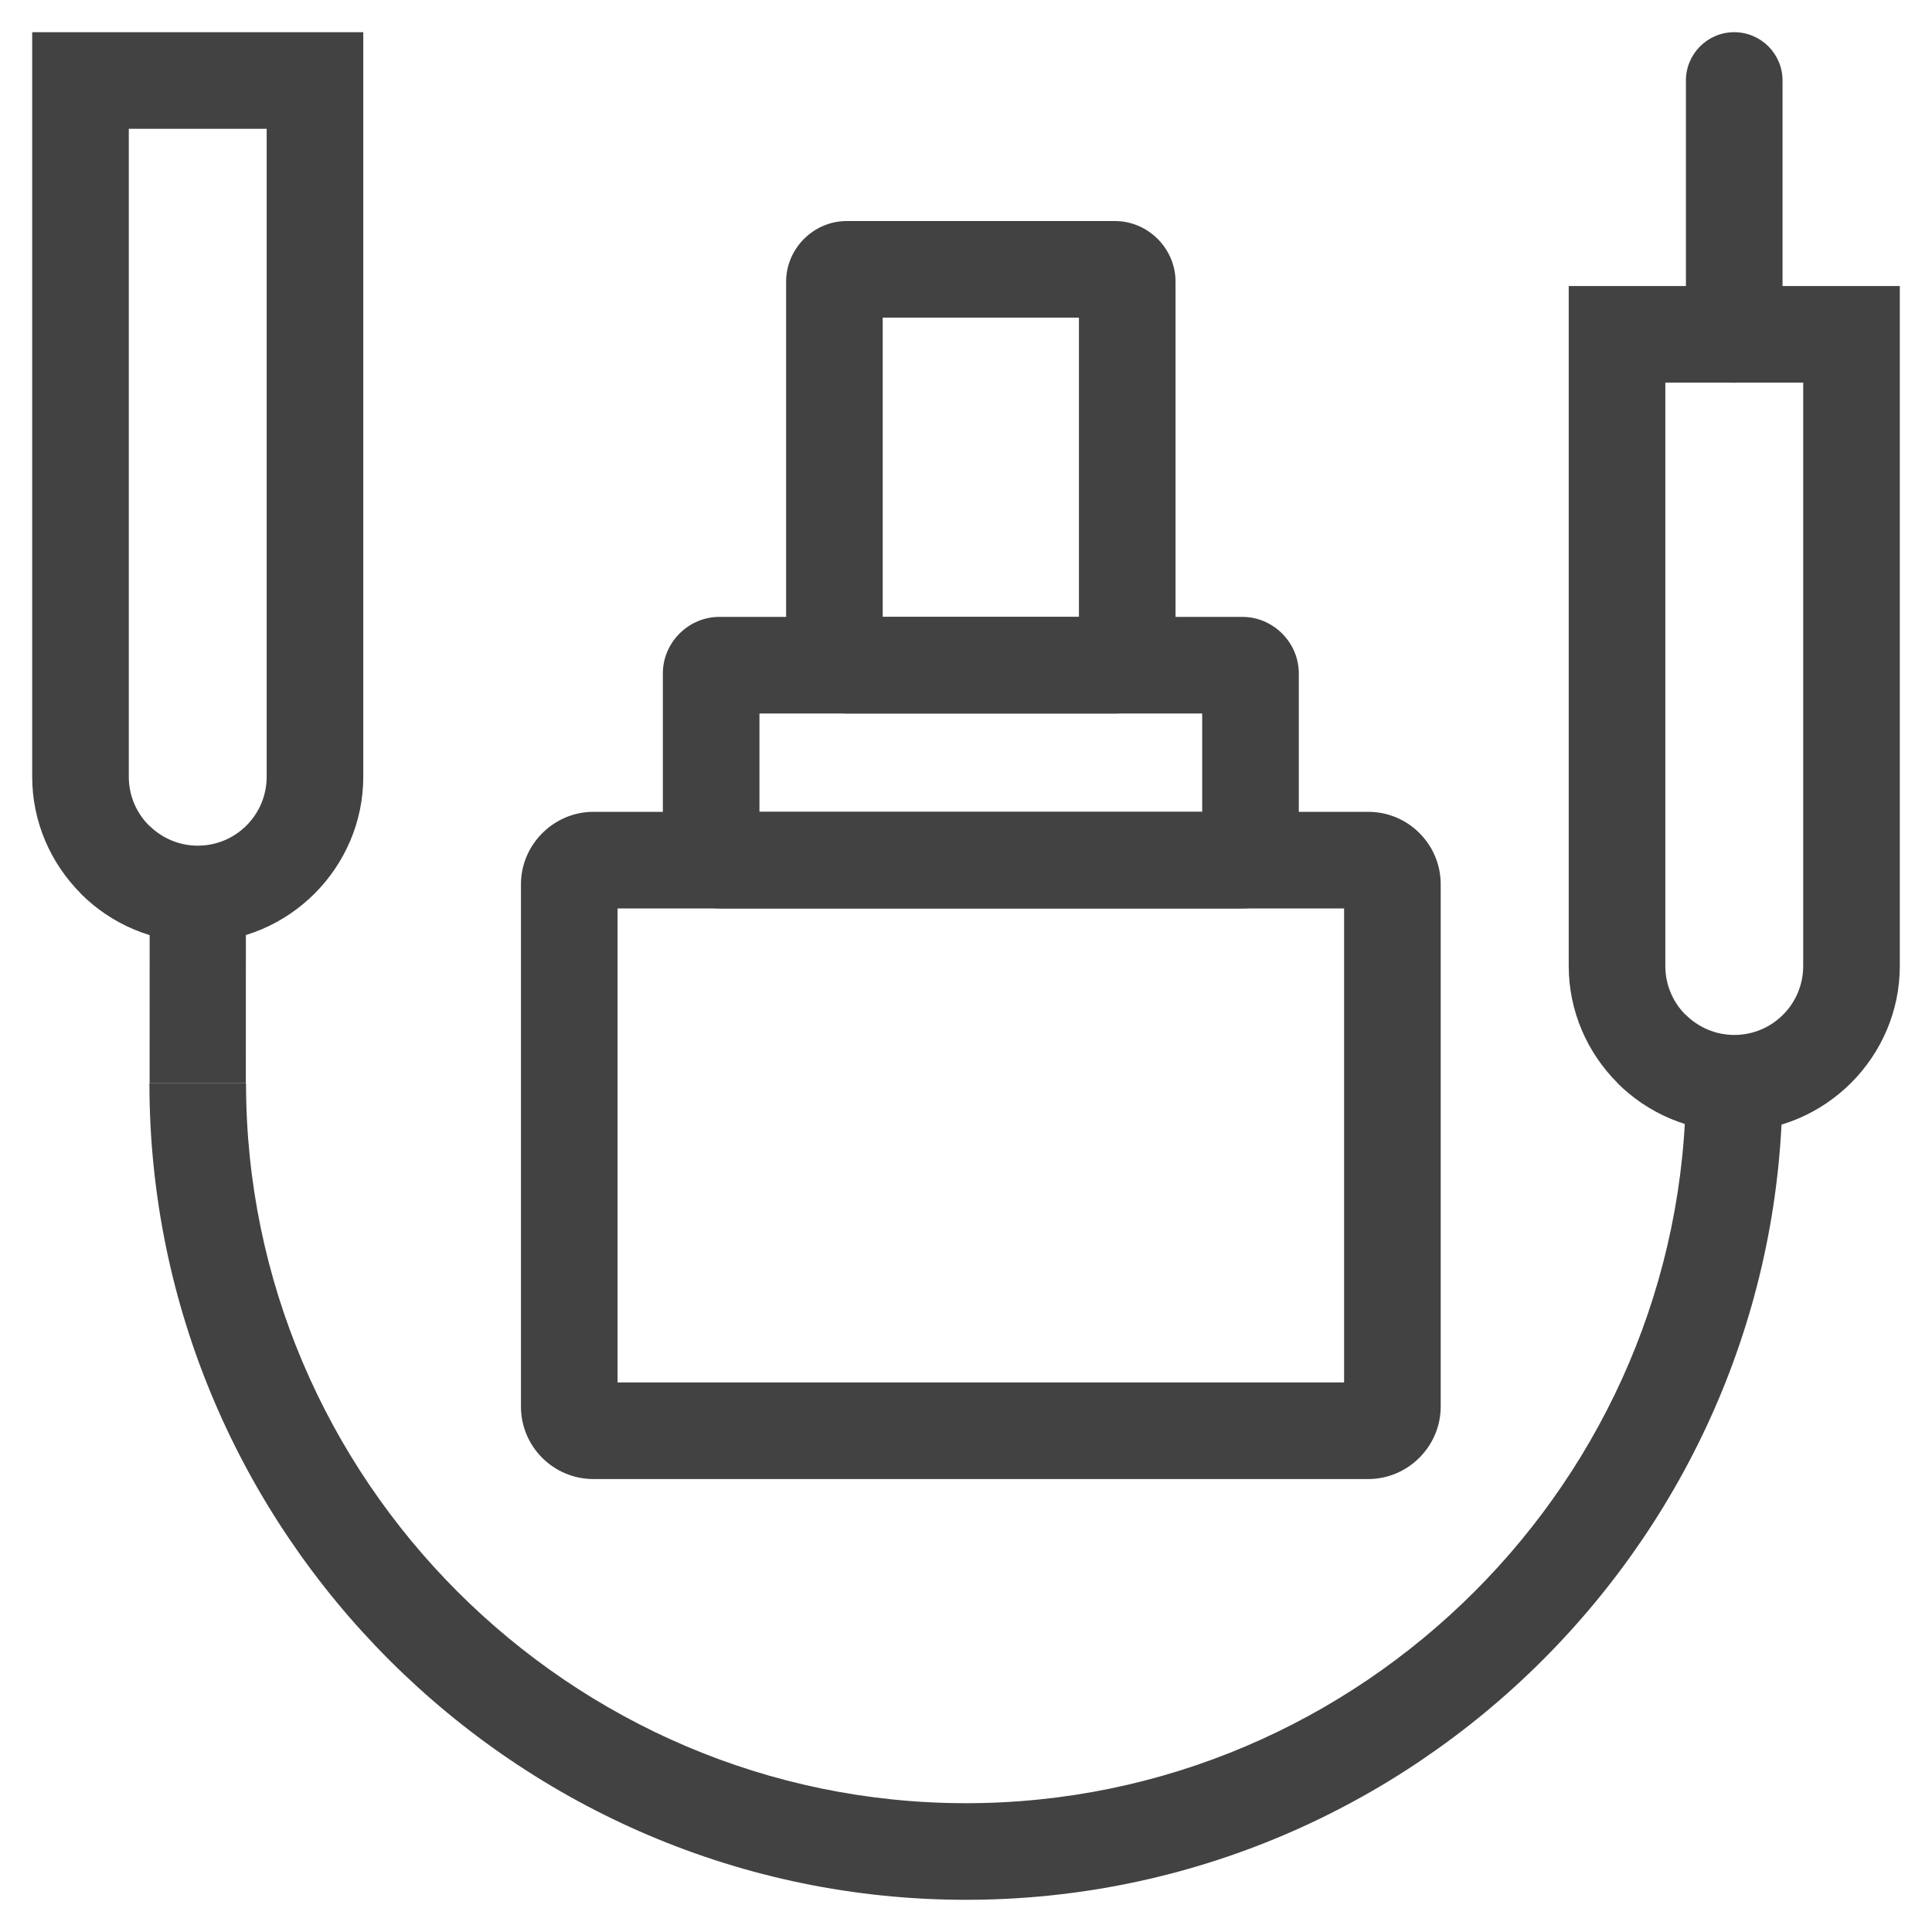
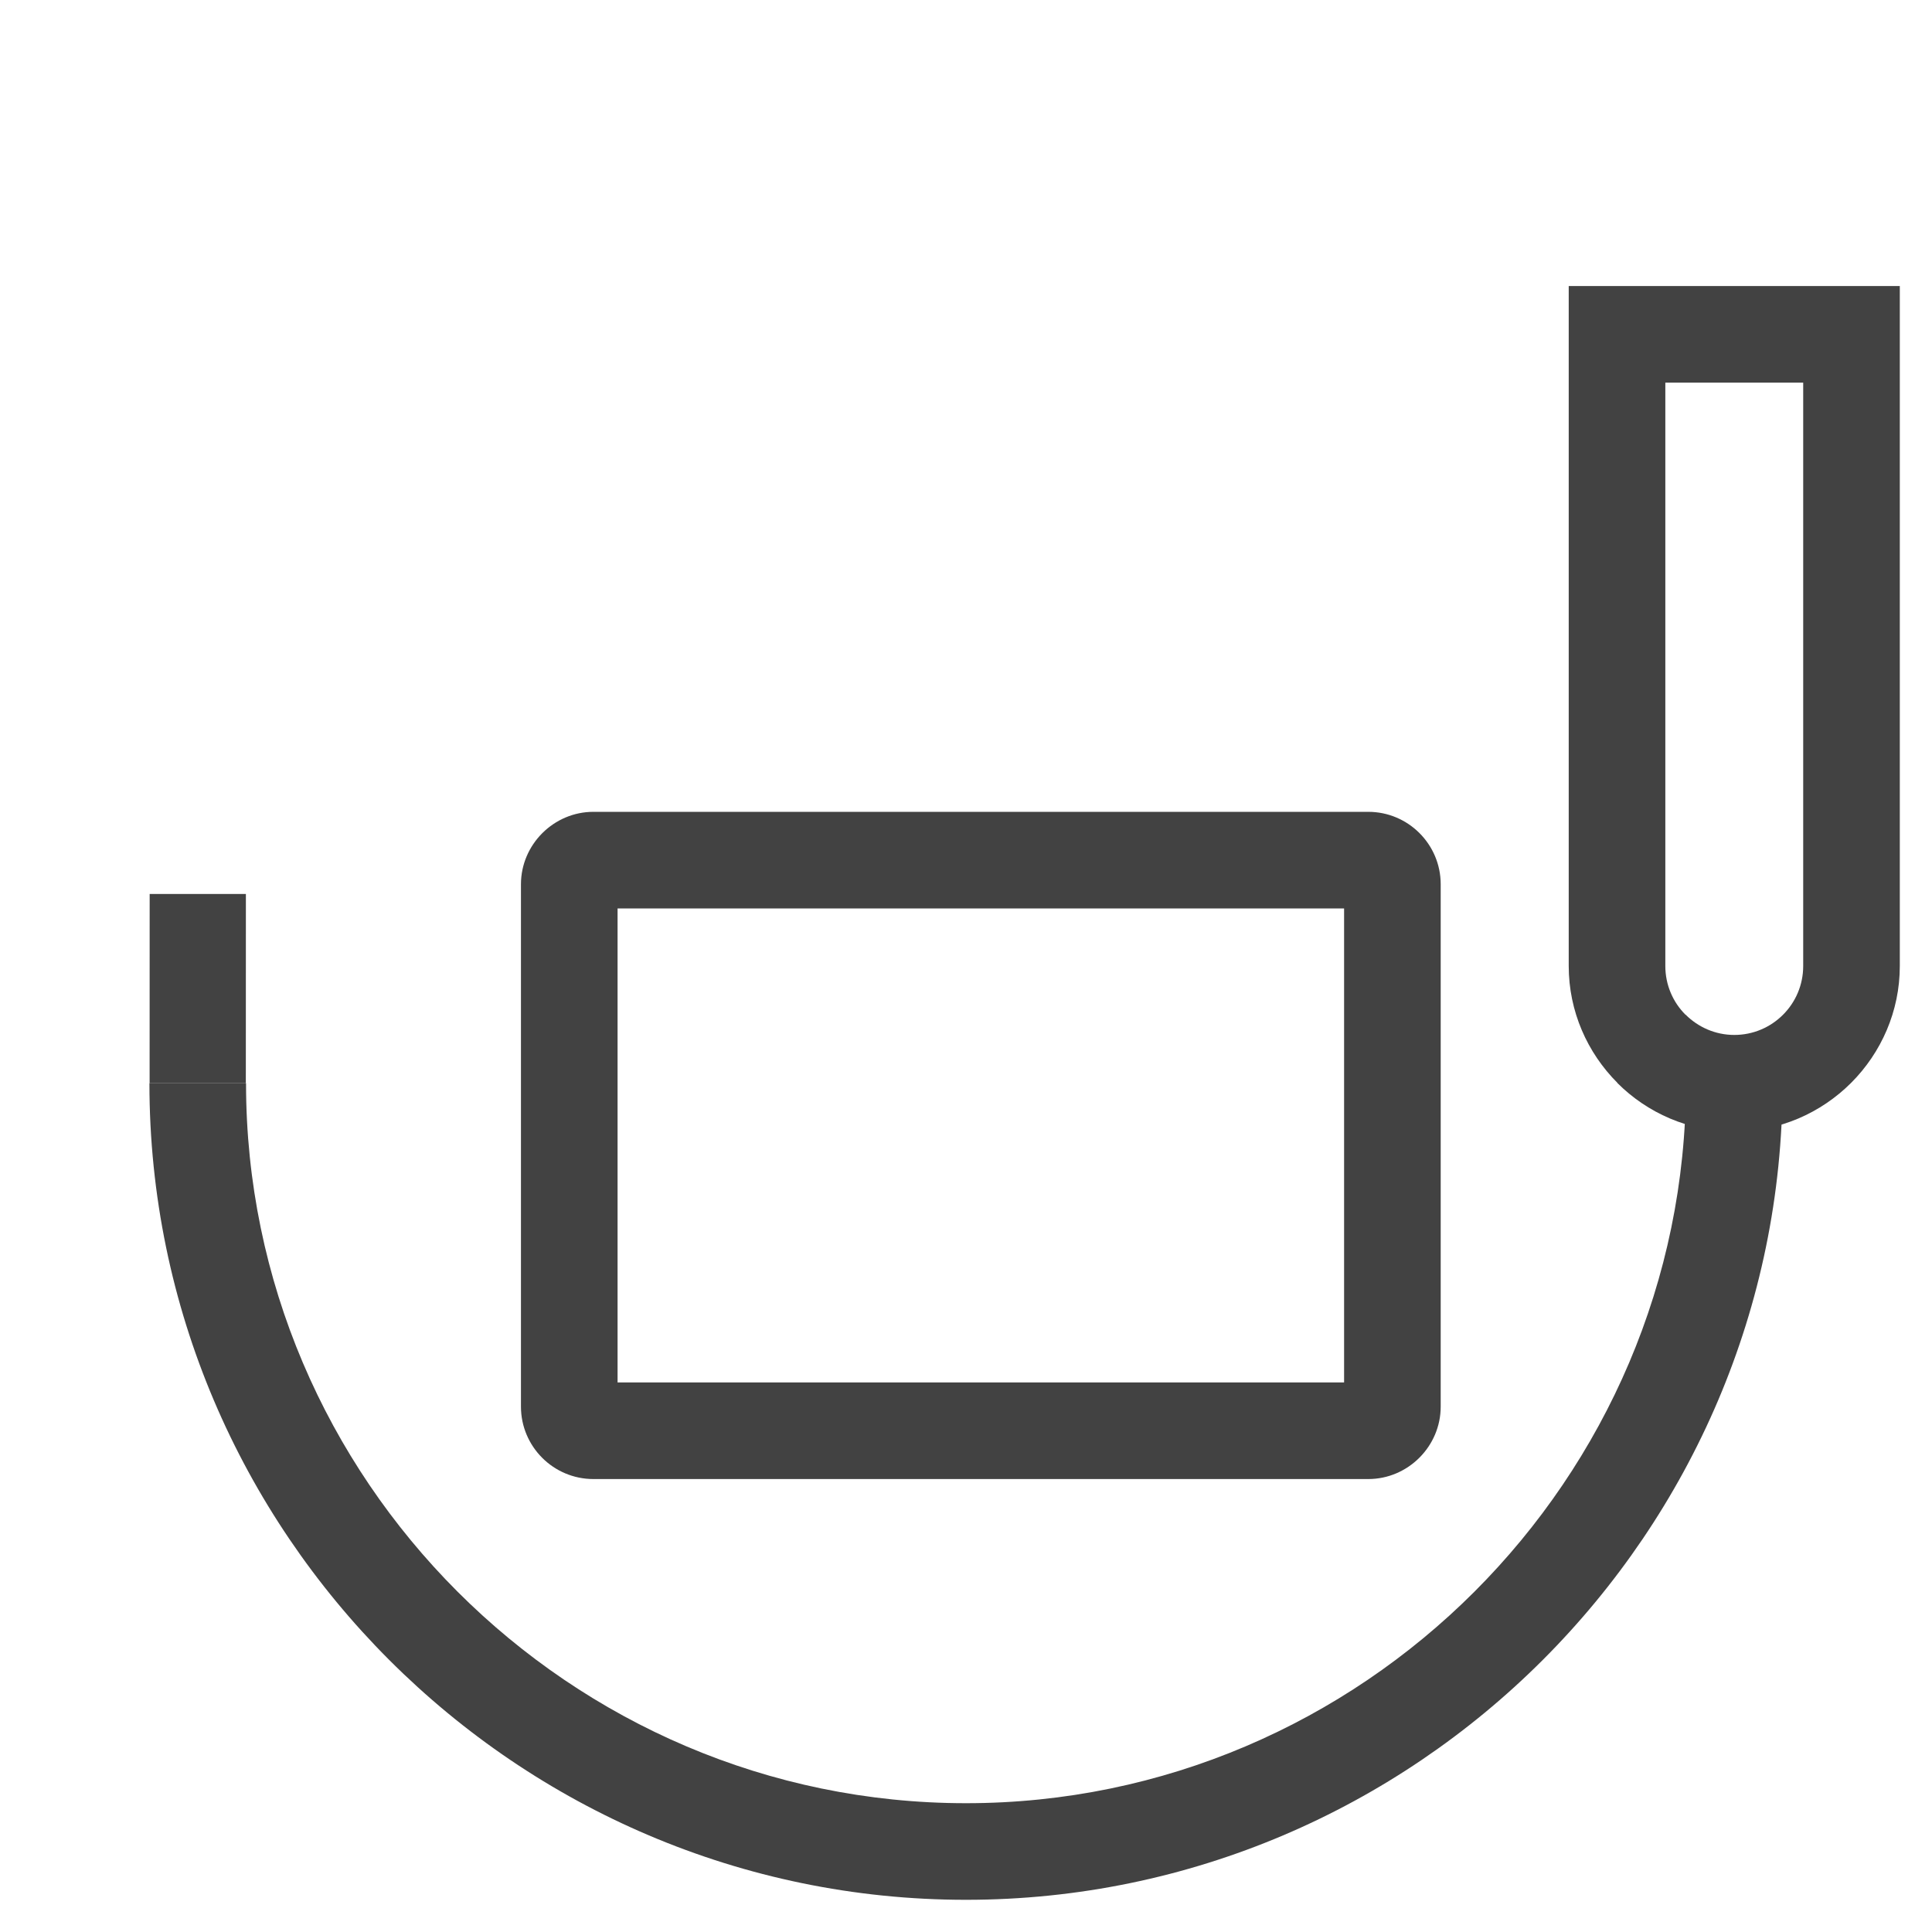
<svg xmlns="http://www.w3.org/2000/svg" xml:space="preserve" width="21.167mm" height="21.167mm" version="1.1" style="shape-rendering:geometricPrecision; text-rendering:geometricPrecision; image-rendering:optimizeQuality; fill-rule:evenodd; clip-rule:evenodd" viewBox="0 0 2116.66 2116.66">
  <defs>
    <style type="text/css">
   
    .fil0 {fill:#424242;fill-rule:nonzero}
   
  </style>
  </defs>
  <g id="Слой_x0020_1">
    <g id="_2307792352720">
-       <path class="fil0" d="M292.16 141.12l-151.05 0 0 709.86c0,20.85 8.44,39.72 22.02,53.3l0.2 0c13.7,13.7 32.58,22.22 53.3,22.22 20.86,0 39.73,-8.44 53.31,-22.02l0.2 -0.2c13.58,-13.58 22.02,-32.45 22.02,-53.3l0 -709.86zm-203.97 -105.84l309.81 0 0 815.7c0,49.7 -20.4,94.99 -53.24,127.92l-0.2 0.2c-32.93,32.84 -78.22,53.24 -127.92,53.24 -49.93,0 -95.29,-20.4 -128.13,-53.24l0.1 -0.1c-32.9,-32.94 -53.34,-78.27 -53.34,-128.02l0 -815.7 52.92 0z" />
-       <path class="fil0" d="M1952.91 366.3c0,29.22 -23.7,52.92 -52.92,52.92 -29.22,0 -52.92,-23.7 -52.92,-52.92l0 -278.1c0,-29.22 23.7,-52.92 52.92,-52.92 29.22,0 52.92,23.7 52.92,52.92l0 278.1z" />
      <polygon class="fil0" points="163.91,1186.78 163.97,979.42 269.39,979.42 269.33,1186.78 " />
-       <path class="fil0" d="M1975.55 419.22l-151.05 0 0 639.12c0,20.85 8.44,39.72 22.02,53.3l0.2 0c13.7,13.7 32.58,22.22 53.3,22.22 20.86,0 39.73,-8.44 53.31,-22.02l0.2 -0.2c13.58,-13.58 22.02,-32.45 22.02,-53.3l0 -639.12zm-203.97 -105.84l309.81 0 0 744.96c0,49.7 -20.4,94.99 -53.24,127.92l-0.2 0.2c-32.93,32.84 -78.22,53.24 -127.92,53.24 -49.93,0 -95.29,-20.4 -128.13,-53.24l0.1 -0.1c-32.9,-32.94 -53.34,-78.27 -53.34,-128.02l0 -744.96 52.92 0z" />
+       <path class="fil0" d="M1975.55 419.22l-151.05 0 0 639.12c0,20.85 8.44,39.72 22.02,53.3l0.2 0c13.7,13.7 32.58,22.22 53.3,22.22 20.86,0 39.73,-8.44 53.31,-22.02l0.2 -0.2c13.58,-13.58 22.02,-32.45 22.02,-53.3l0 -639.12zm-203.97 -105.84l309.81 0 0 744.96c0,49.7 -20.4,94.99 -53.24,127.92l-0.2 0.2c-32.93,32.84 -78.22,53.24 -127.92,53.24 -49.93,0 -95.29,-20.4 -128.13,-53.24l0.1 -0.1c-32.9,-32.94 -53.34,-78.27 -53.34,-128.02l0 -744.96 52.92 0" />
      <path class="fil0" d="M1952.94 1186.78c0,246.07 -100.64,469.74 -262.75,631.86 -162.12,162.11 -385.79,262.75 -631.86,262.75 -246.06,0 -469.75,-100.64 -631.87,-262.75 -162.11,-162.12 -262.75,-385.79 -262.75,-631.86l105.84 0c0,216.86 88.76,414.06 231.73,557.04 142.98,142.97 340.18,231.73 557.05,231.73 216.86,0 414.06,-88.76 557.04,-231.73 142.97,-142.98 231.73,-340.18 231.73,-557.04l105.84 0z" />
      <path class="fil0" d="M650.07 889.43l849.01 0c21.86,0 41.7,8.91 56.06,23.27 14.34,14.34 23.26,34.19 23.26,56.05l0 572.34c0,21.71 -8.93,41.5 -23.26,55.86l-0.2 0.2c-14.36,14.33 -34.15,23.26 -55.86,23.26l-849.01 0c-21.86,0 -41.71,-8.92 -56.05,-23.26 -14.36,-14.36 -23.27,-34.2 -23.27,-56.06l0 -572.34c0,-21.63 8.91,-41.42 23.27,-55.85l0.29 -0.29c14.43,-14.31 34.18,-23.18 55.76,-23.18zm822.49 105.84l-795.97 0 0 519.3 795.97 0 0 -519.3z" />
-       <path class="fil0" d="M832.05 889.43l485.05 0 0 -107.74 -485.05 0 0 107.74zm528.95 105.84l-572.85 0c-16.81,0 -32.26,-6.9 -43.53,-18.11l-0.25 -0.25c-11.22,-11.25 -18.16,-26.71 -18.16,-43.58l0 -195.54c0,-16.81 6.9,-32.26 18.11,-43.53l0.25 -0.25c11.27,-11.24 26.75,-18.16 43.58,-18.16l572.85 0c16.92,0 32.29,6.92 43.54,18.12l0.24 0.24c11.24,11.27 18.16,26.75 18.16,43.58l0 195.54c0,16.92 -6.92,32.29 -18.12,43.54l-0.24 0.24c-11.25,11.22 -26.64,18.16 -43.58,18.16z" />
-       <path class="fil0" d="M927.72 242.16l293.71 0c18.13,0 34.7,7.46 46.78,19.49l0.2 0.2c12.08,12.16 19.49,28.71 19.49,46.78l0 406.59c0,18.13 -7.46,34.7 -19.49,46.78l-0.2 0.2c-12.15,12.06 -28.68,19.49 -46.78,19.49l-293.71 0c-18.1,0 -34.68,-7.44 -46.78,-19.49l-0.2 -0.2c-12.06,-12.15 -19.49,-28.68 -19.49,-46.78l0 -406.59c0,-18.1 7.44,-34.68 19.49,-46.78l0.2 -0.2c12.16,-12.08 28.71,-19.49 46.78,-19.49zm254.34 105.84l-214.97 0 0 327.85 214.97 0 0 -327.85z" />
    </g>
  </g>
</svg>